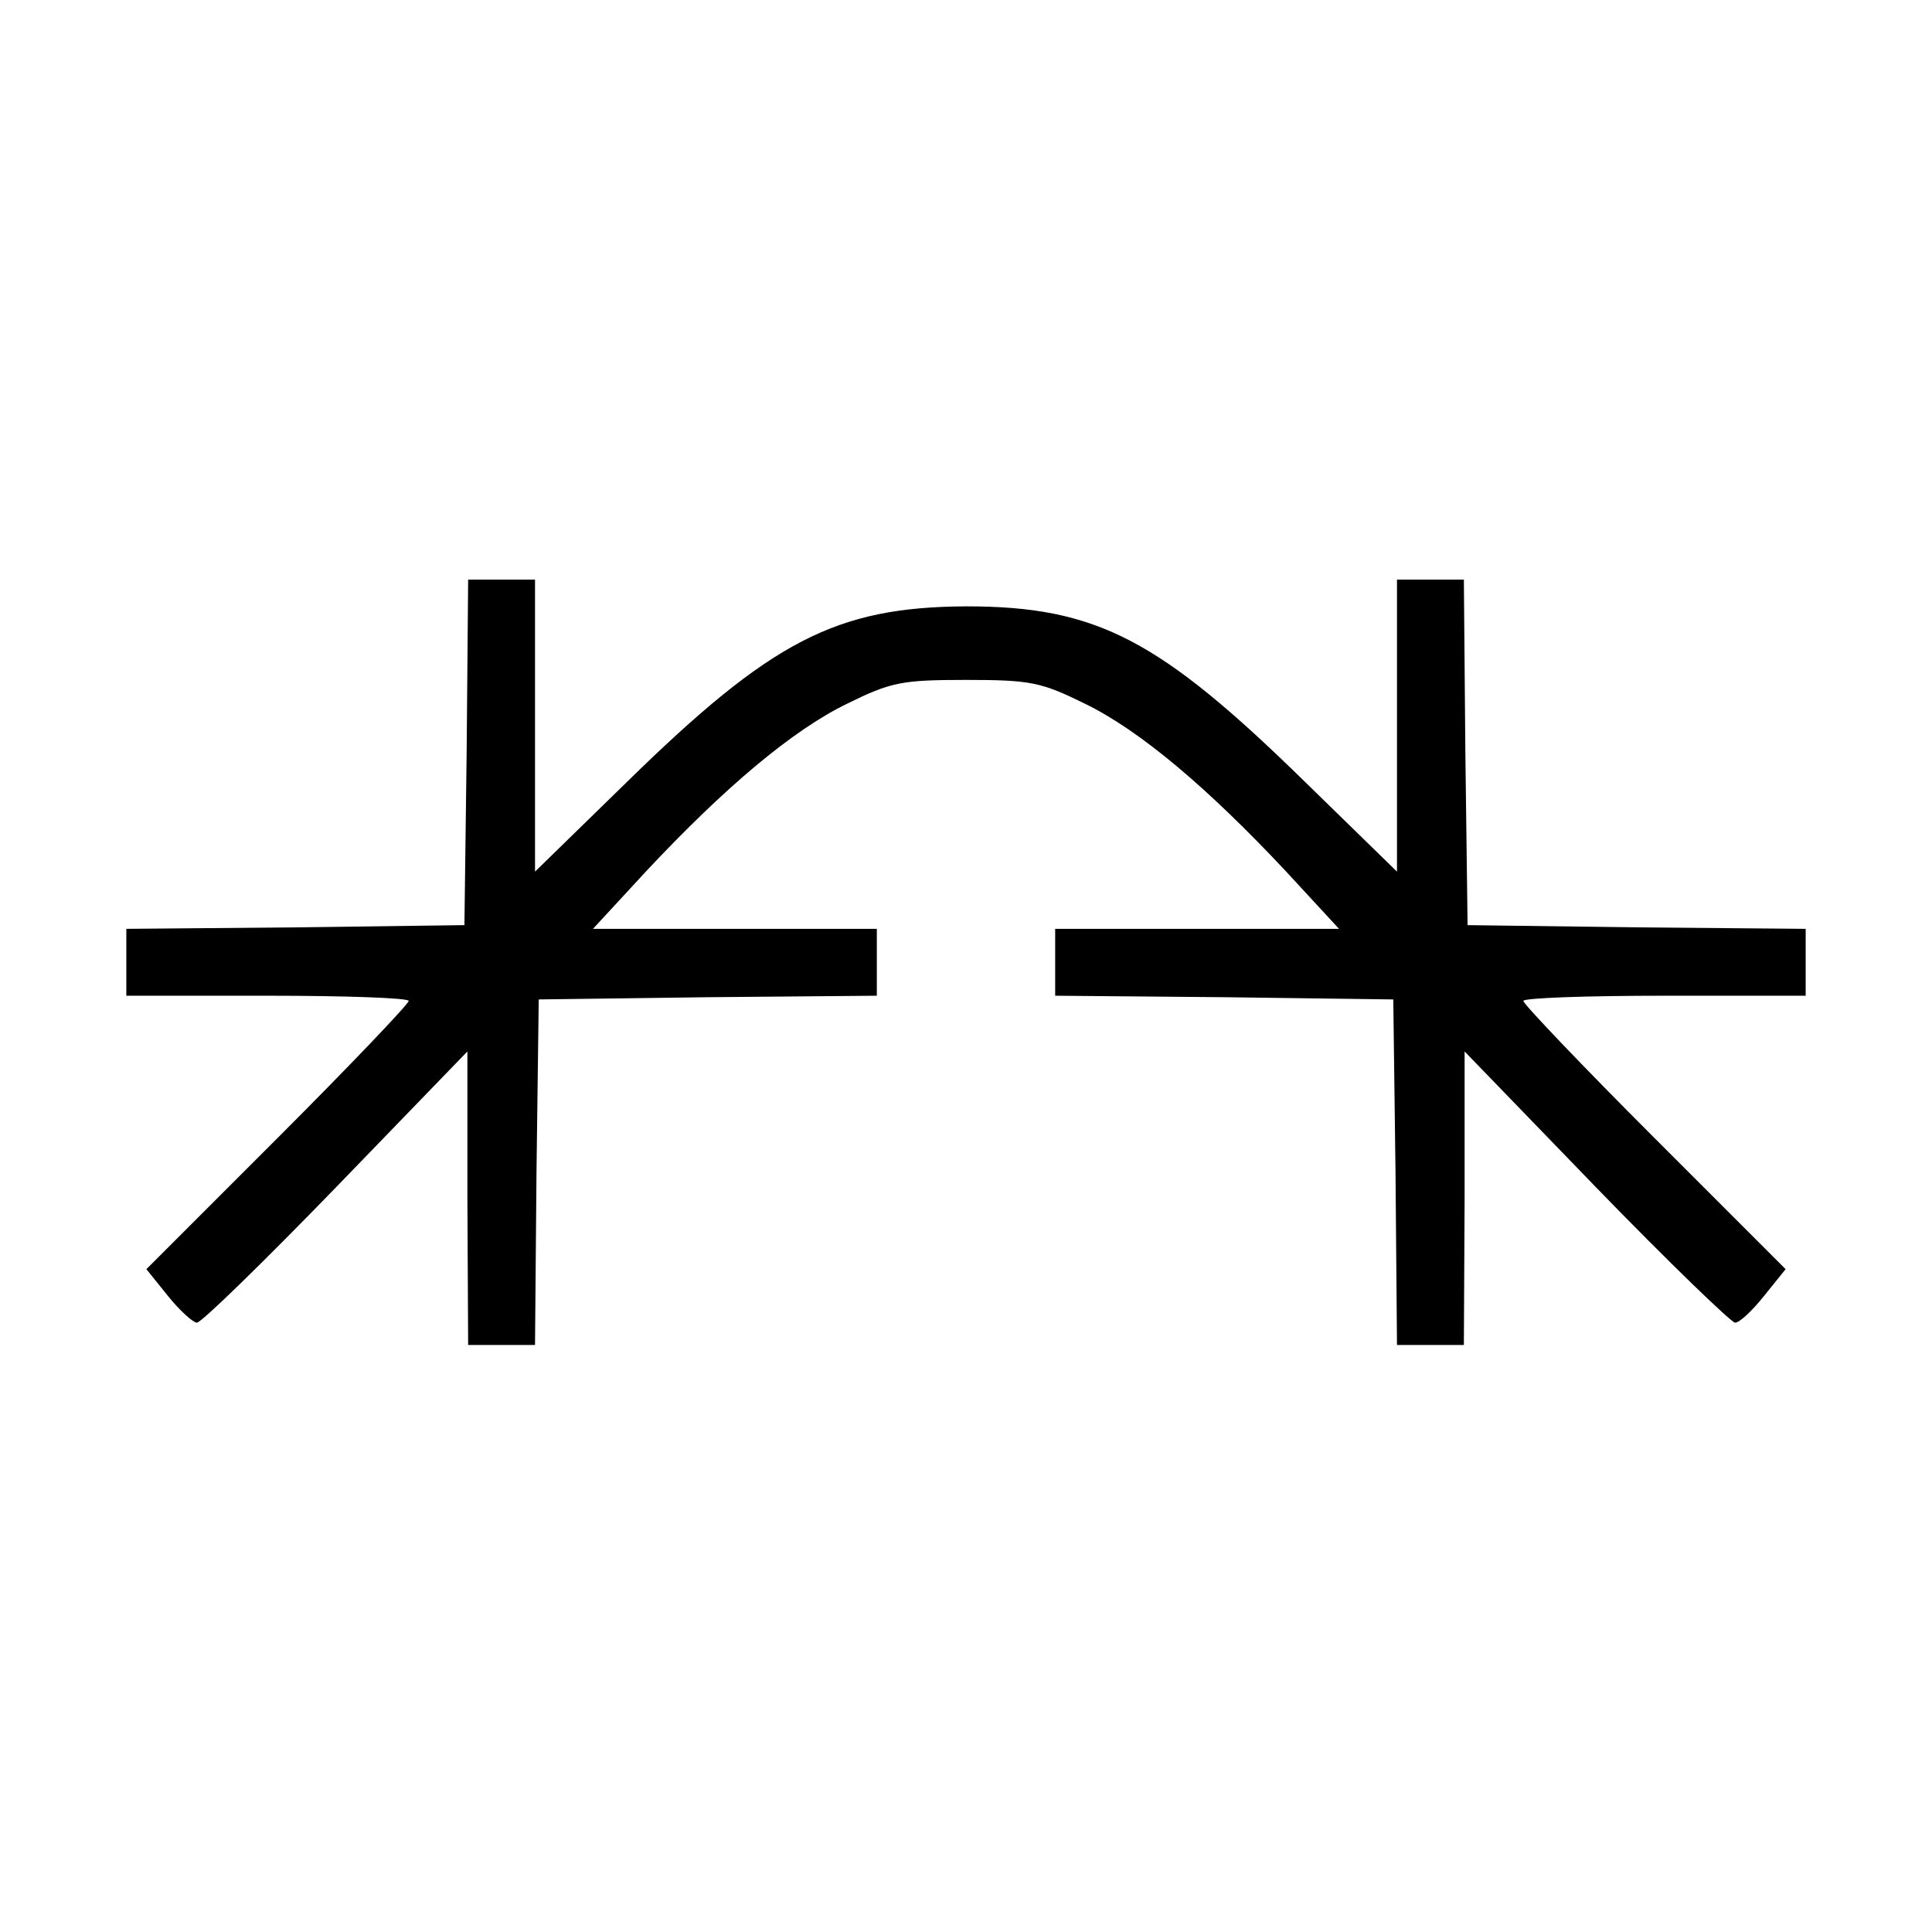
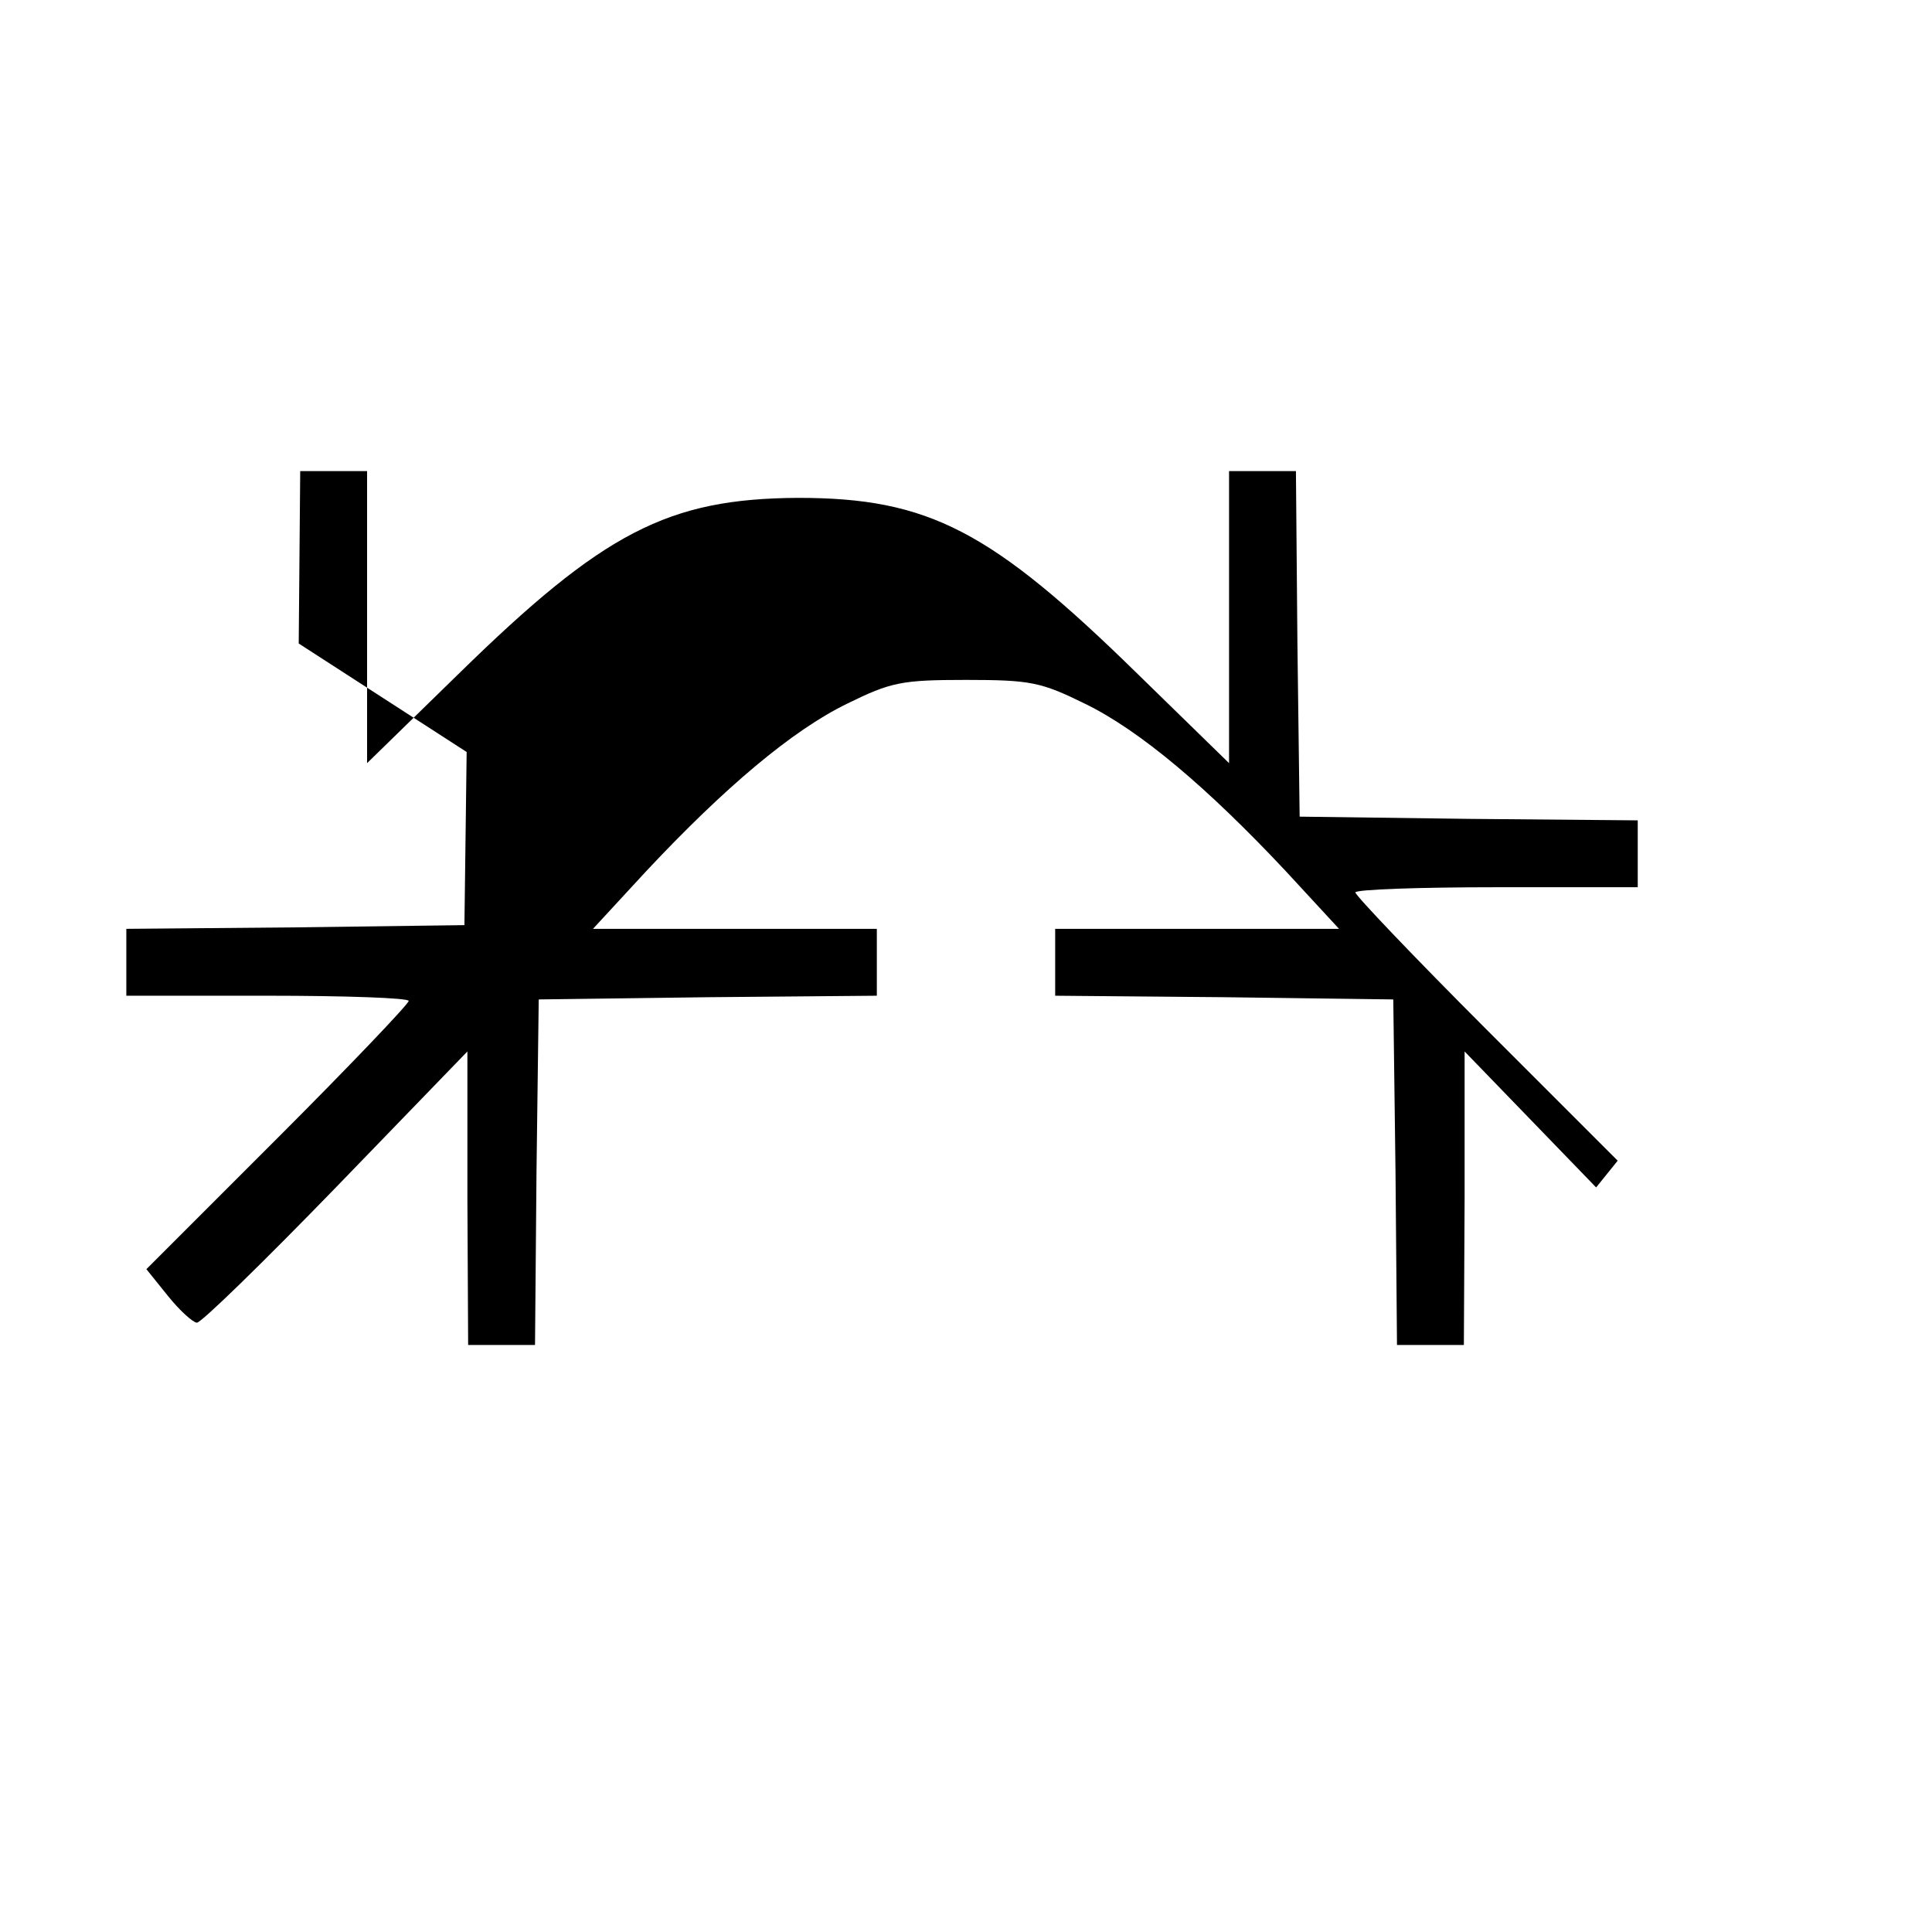
<svg xmlns="http://www.w3.org/2000/svg" version="1.0" width="260pt" height="260pt" viewBox="0 0 260 260" preserveAspectRatio="xMidYMid meet">
  <g transform="translate(0,260) scale(0.1,-0.1)" fill="#000000" stroke="none">
-     <path d="M628 1588 l-3 -233 -227 -3 -228 -2 0 -45 0 -45 190 0 c105 0 190 -3 190 -7 0 -4 -79 -87 -176 -184 l-177 -177 29 -36 c16 -20 34 -36 39 -36 6 0 90 82 187 182 l177 183 0 -197 1 -198 45 0 45 0 2 233 3 232 228 3 227 2 0 45 0 45 -191 0 -191 0 72 78 c105 112 196 189 270 225 59 29 73 32 160 32 87 0 101 -3 160 -32 74 -36 165 -113 270 -225 l72 -78 -191 0 -191 0 0 -45 0 -45 228 -2 227 -3 3 -232 2 -233 45 0 45 0 1 198 0 197 177 -183 c97 -100 182 -182 187 -182 6 0 23 16 39 36 l29 36 -177 177 c-97 97 -176 180 -176 184 0 4 86 7 190 7 l190 0 0 45 0 45 -227 2 -228 3 -3 233 -2 232 -45 0 -45 0 0 -197 0 -196 -123 120 c-197 193 -281 237 -457 237 -175 -1 -262 -46 -457 -237 l-123 -120 0 196 0 197 -45 0 -45 0 -2 -232z" />
+     <path d="M628 1588 l-3 -233 -227 -3 -228 -2 0 -45 0 -45 190 0 c105 0 190 -3 190 -7 0 -4 -79 -87 -176 -184 l-177 -177 29 -36 c16 -20 34 -36 39 -36 6 0 90 82 187 182 l177 183 0 -197 1 -198 45 0 45 0 2 233 3 232 228 3 227 2 0 45 0 45 -191 0 -191 0 72 78 c105 112 196 189 270 225 59 29 73 32 160 32 87 0 101 -3 160 -32 74 -36 165 -113 270 -225 l72 -78 -191 0 -191 0 0 -45 0 -45 228 -2 227 -3 3 -232 2 -233 45 0 45 0 1 198 0 197 177 -183 l29 36 -177 177 c-97 97 -176 180 -176 184 0 4 86 7 190 7 l190 0 0 45 0 45 -227 2 -228 3 -3 233 -2 232 -45 0 -45 0 0 -197 0 -196 -123 120 c-197 193 -281 237 -457 237 -175 -1 -262 -46 -457 -237 l-123 -120 0 196 0 197 -45 0 -45 0 -2 -232z" />
  </g>
</svg>